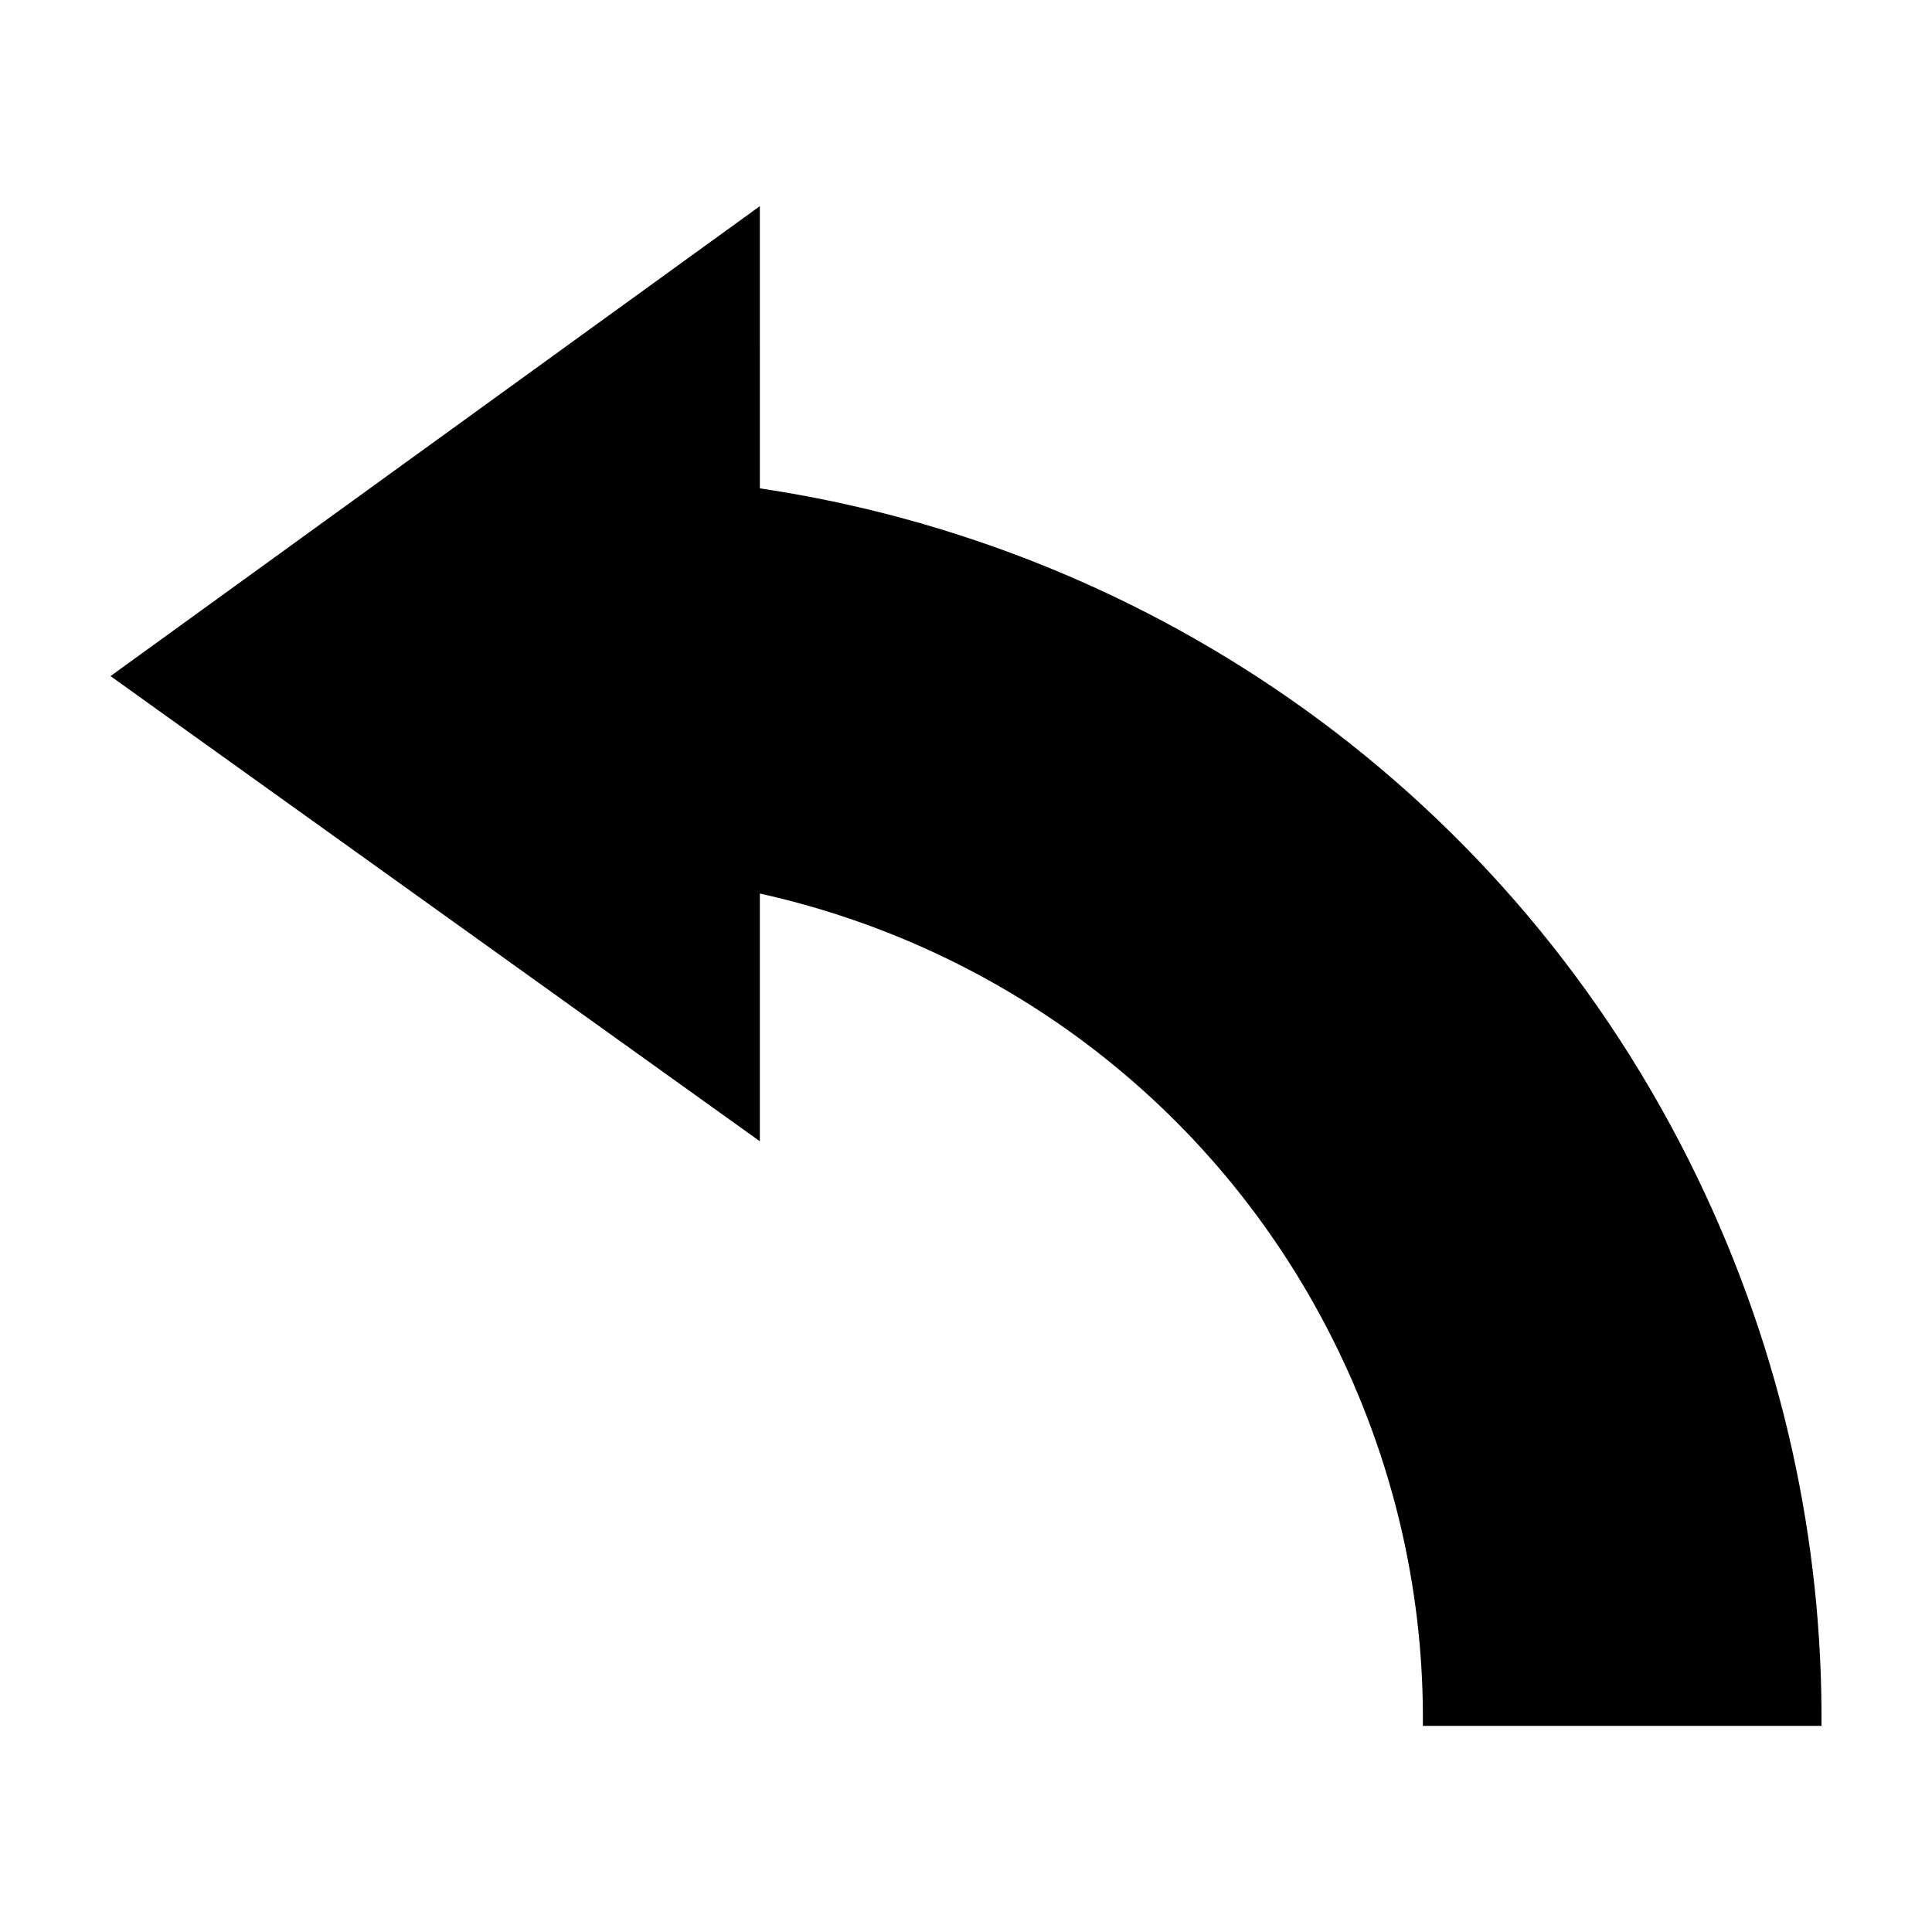
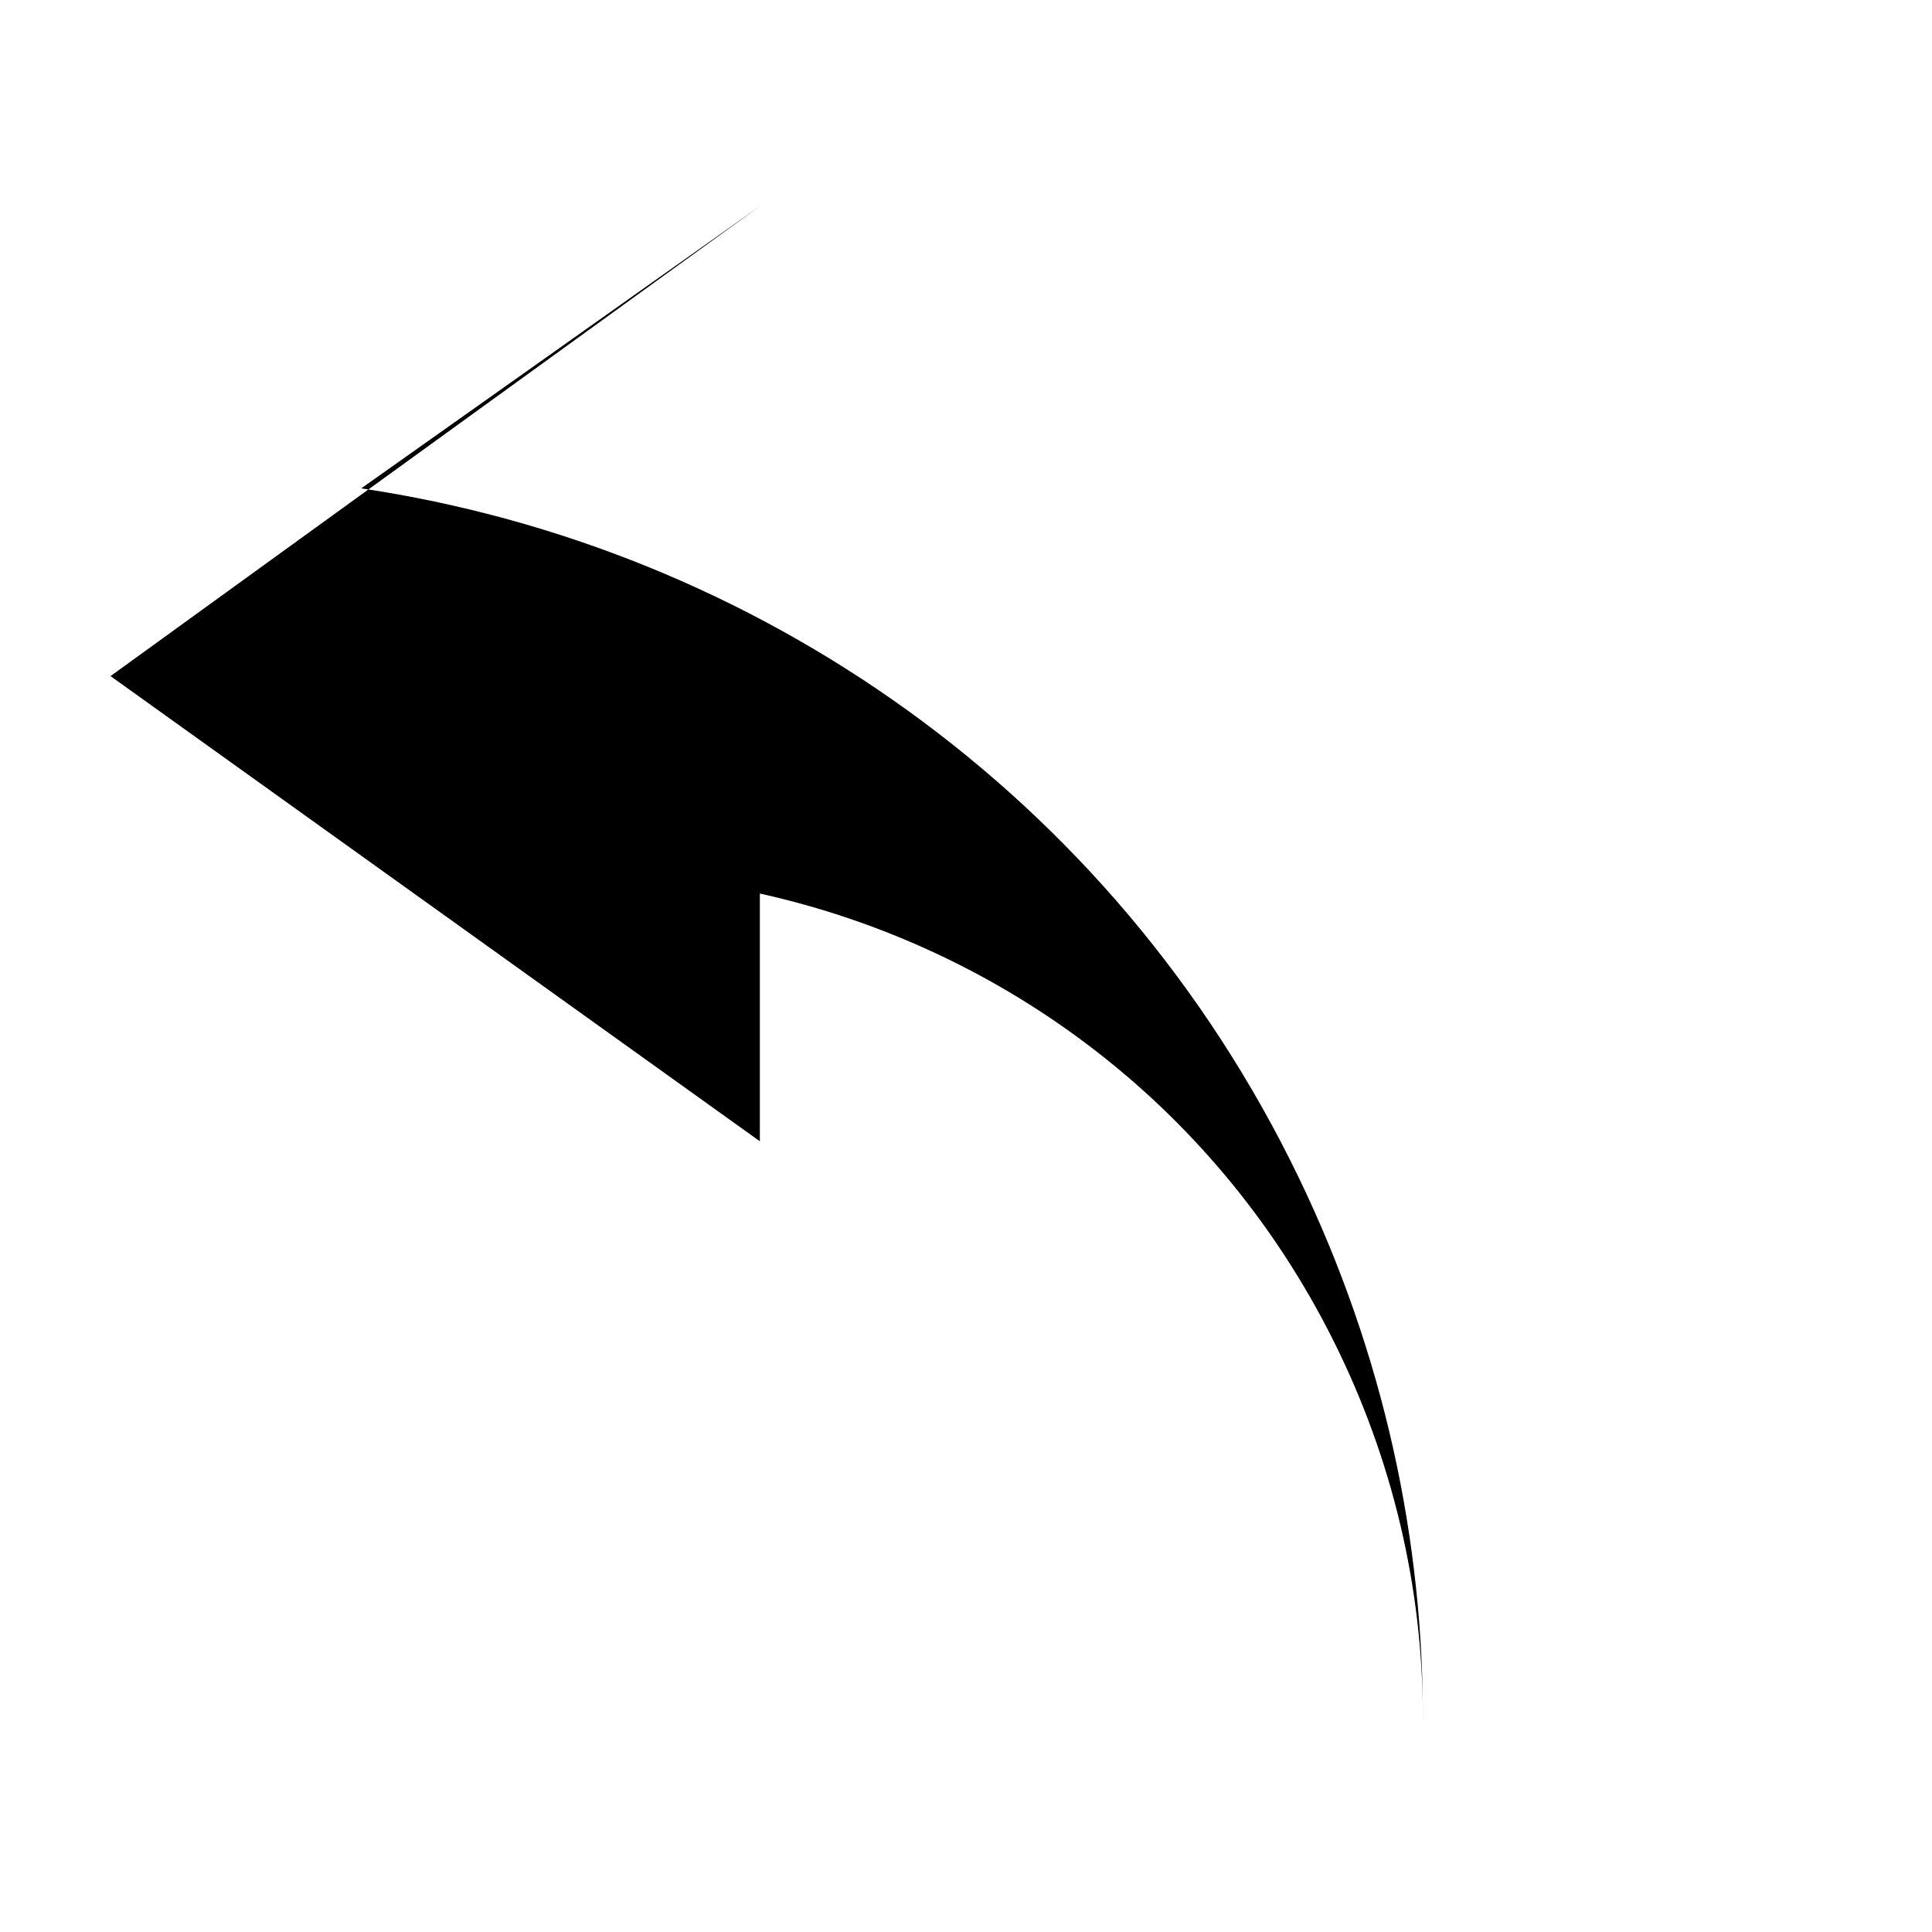
<svg xmlns="http://www.w3.org/2000/svg" fill="#000000" width="800px" height="800px" version="1.1" viewBox="144 144 512 512">
-   <path d="m345.37 198.63-172.08 124.54 172.08 123.28v-65.652c64.633 14.324 122.32 56.992 153.35 121.23 15.484 32.059 22.668 65.996 22.355 99.344h105.64c0.32-48.789-10.254-98.426-32.902-145.32-49.289-102.05-144.21-167.09-248.44-182.63z" fill-rule="evenodd" />
+   <path d="m345.37 198.63-172.08 124.54 172.08 123.28v-65.652c64.633 14.324 122.32 56.992 153.35 121.23 15.484 32.059 22.668 65.996 22.355 99.344c0.32-48.789-10.254-98.426-32.902-145.32-49.289-102.05-144.21-167.09-248.44-182.63z" fill-rule="evenodd" />
</svg>